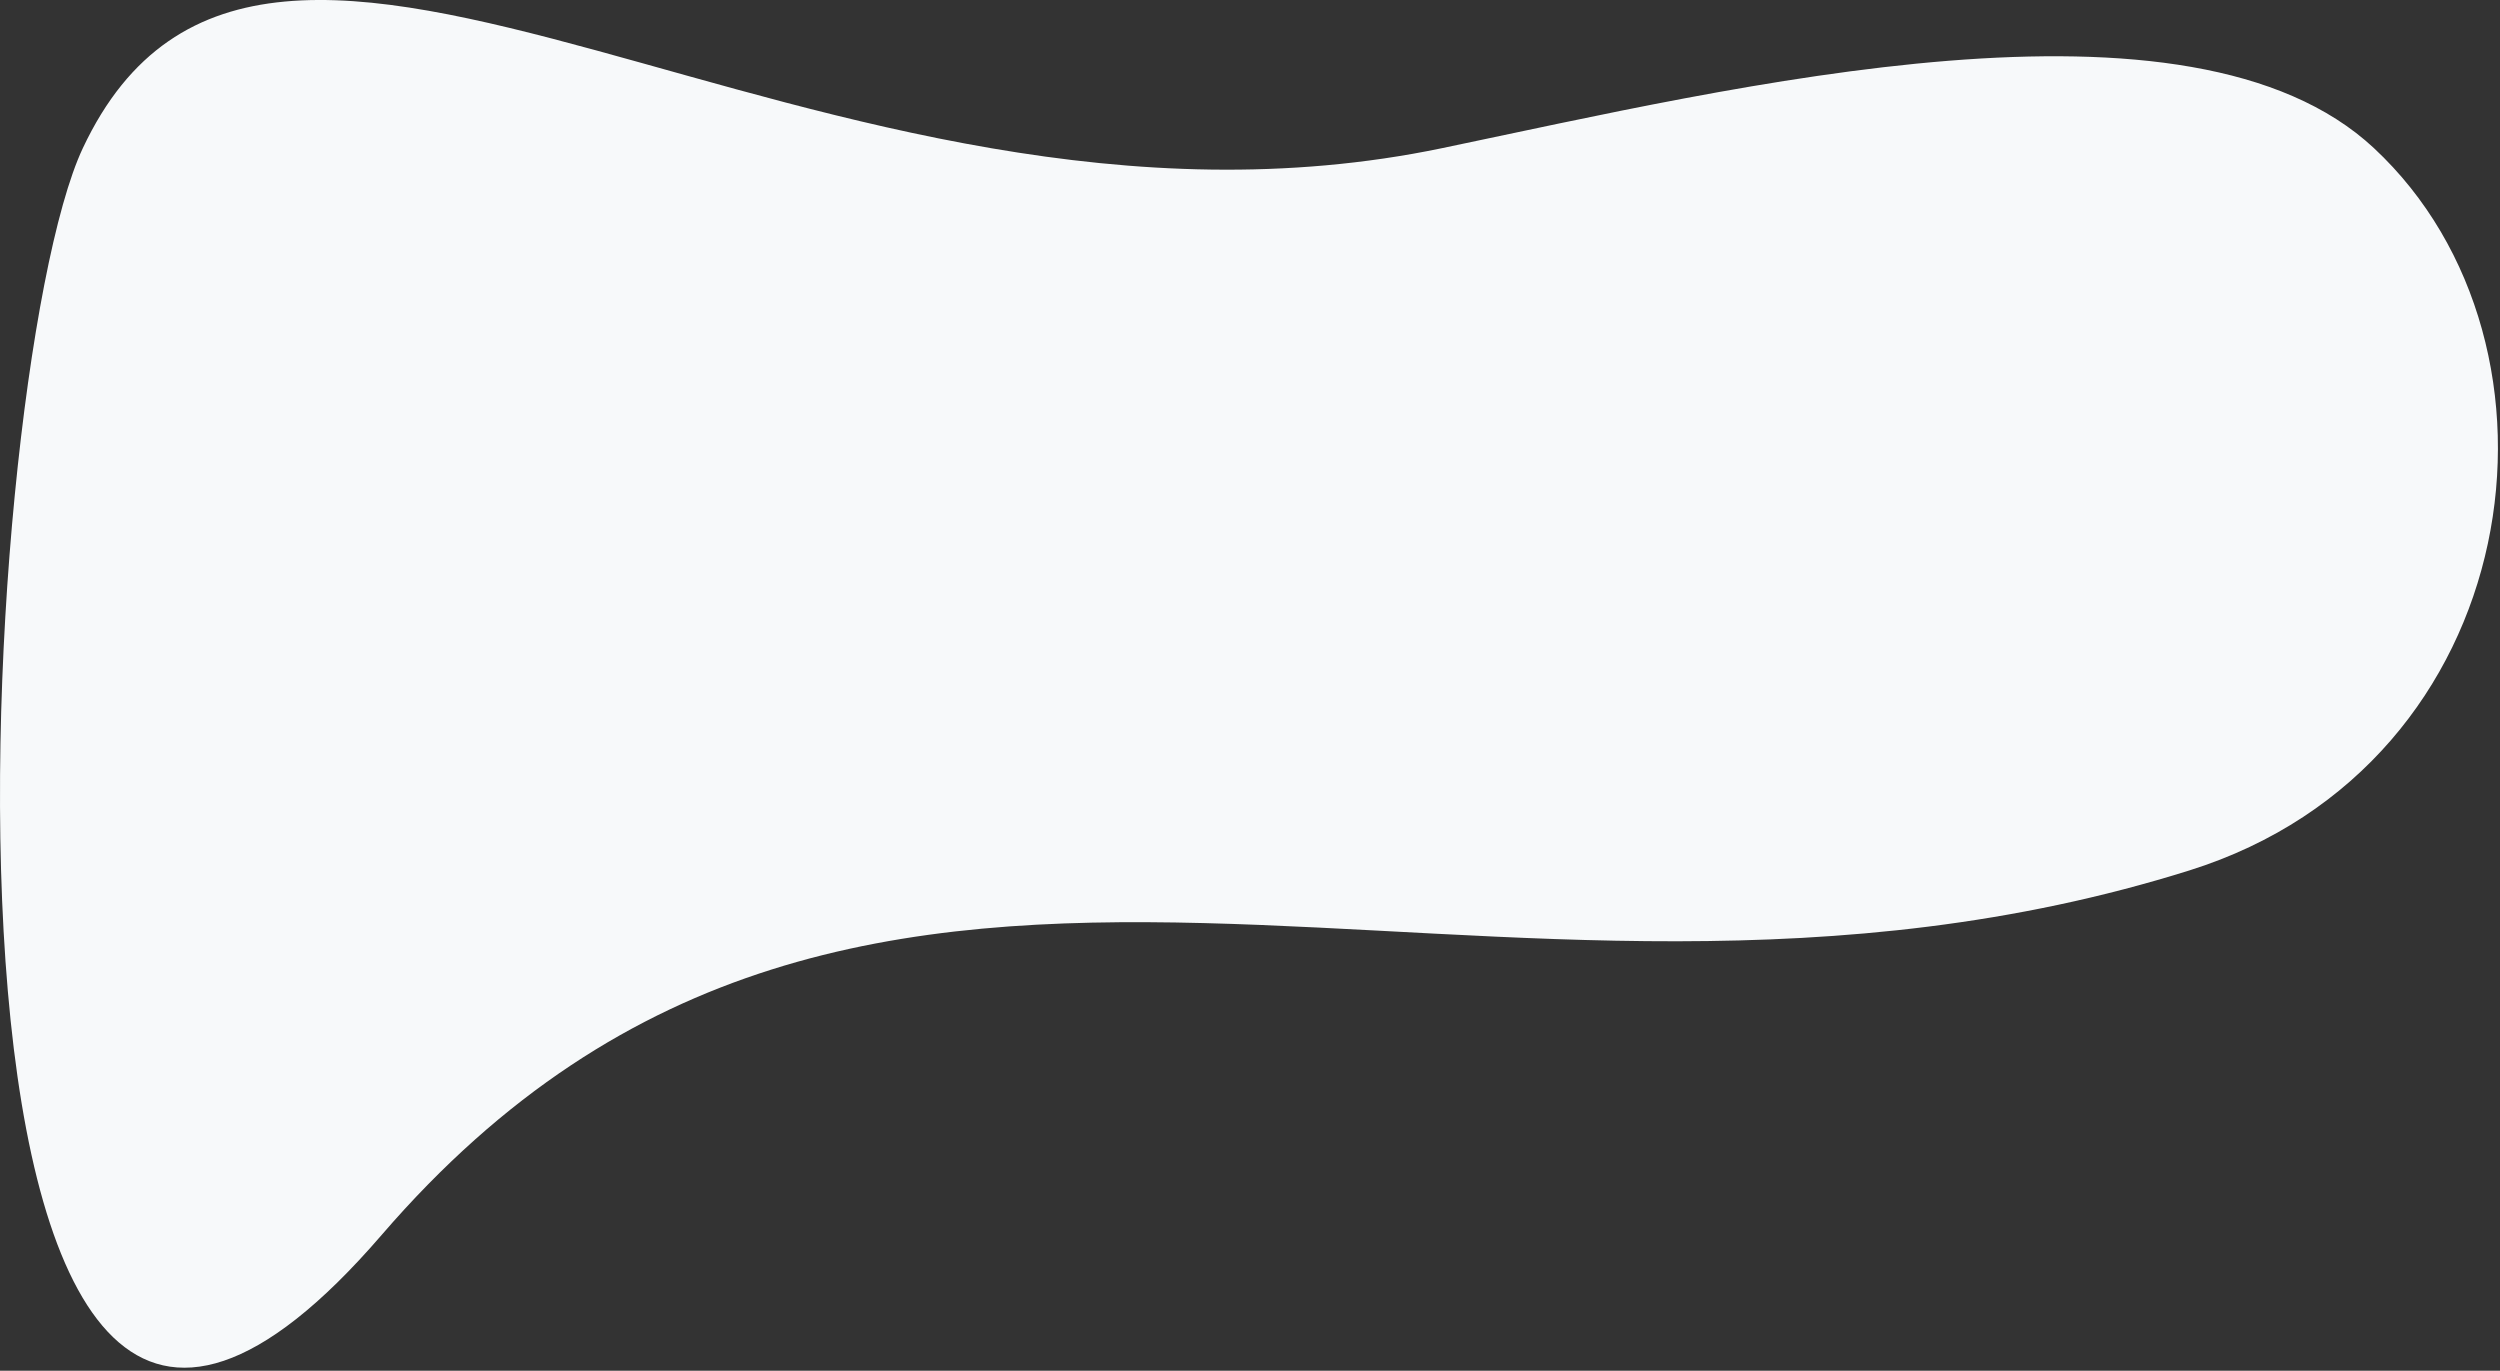
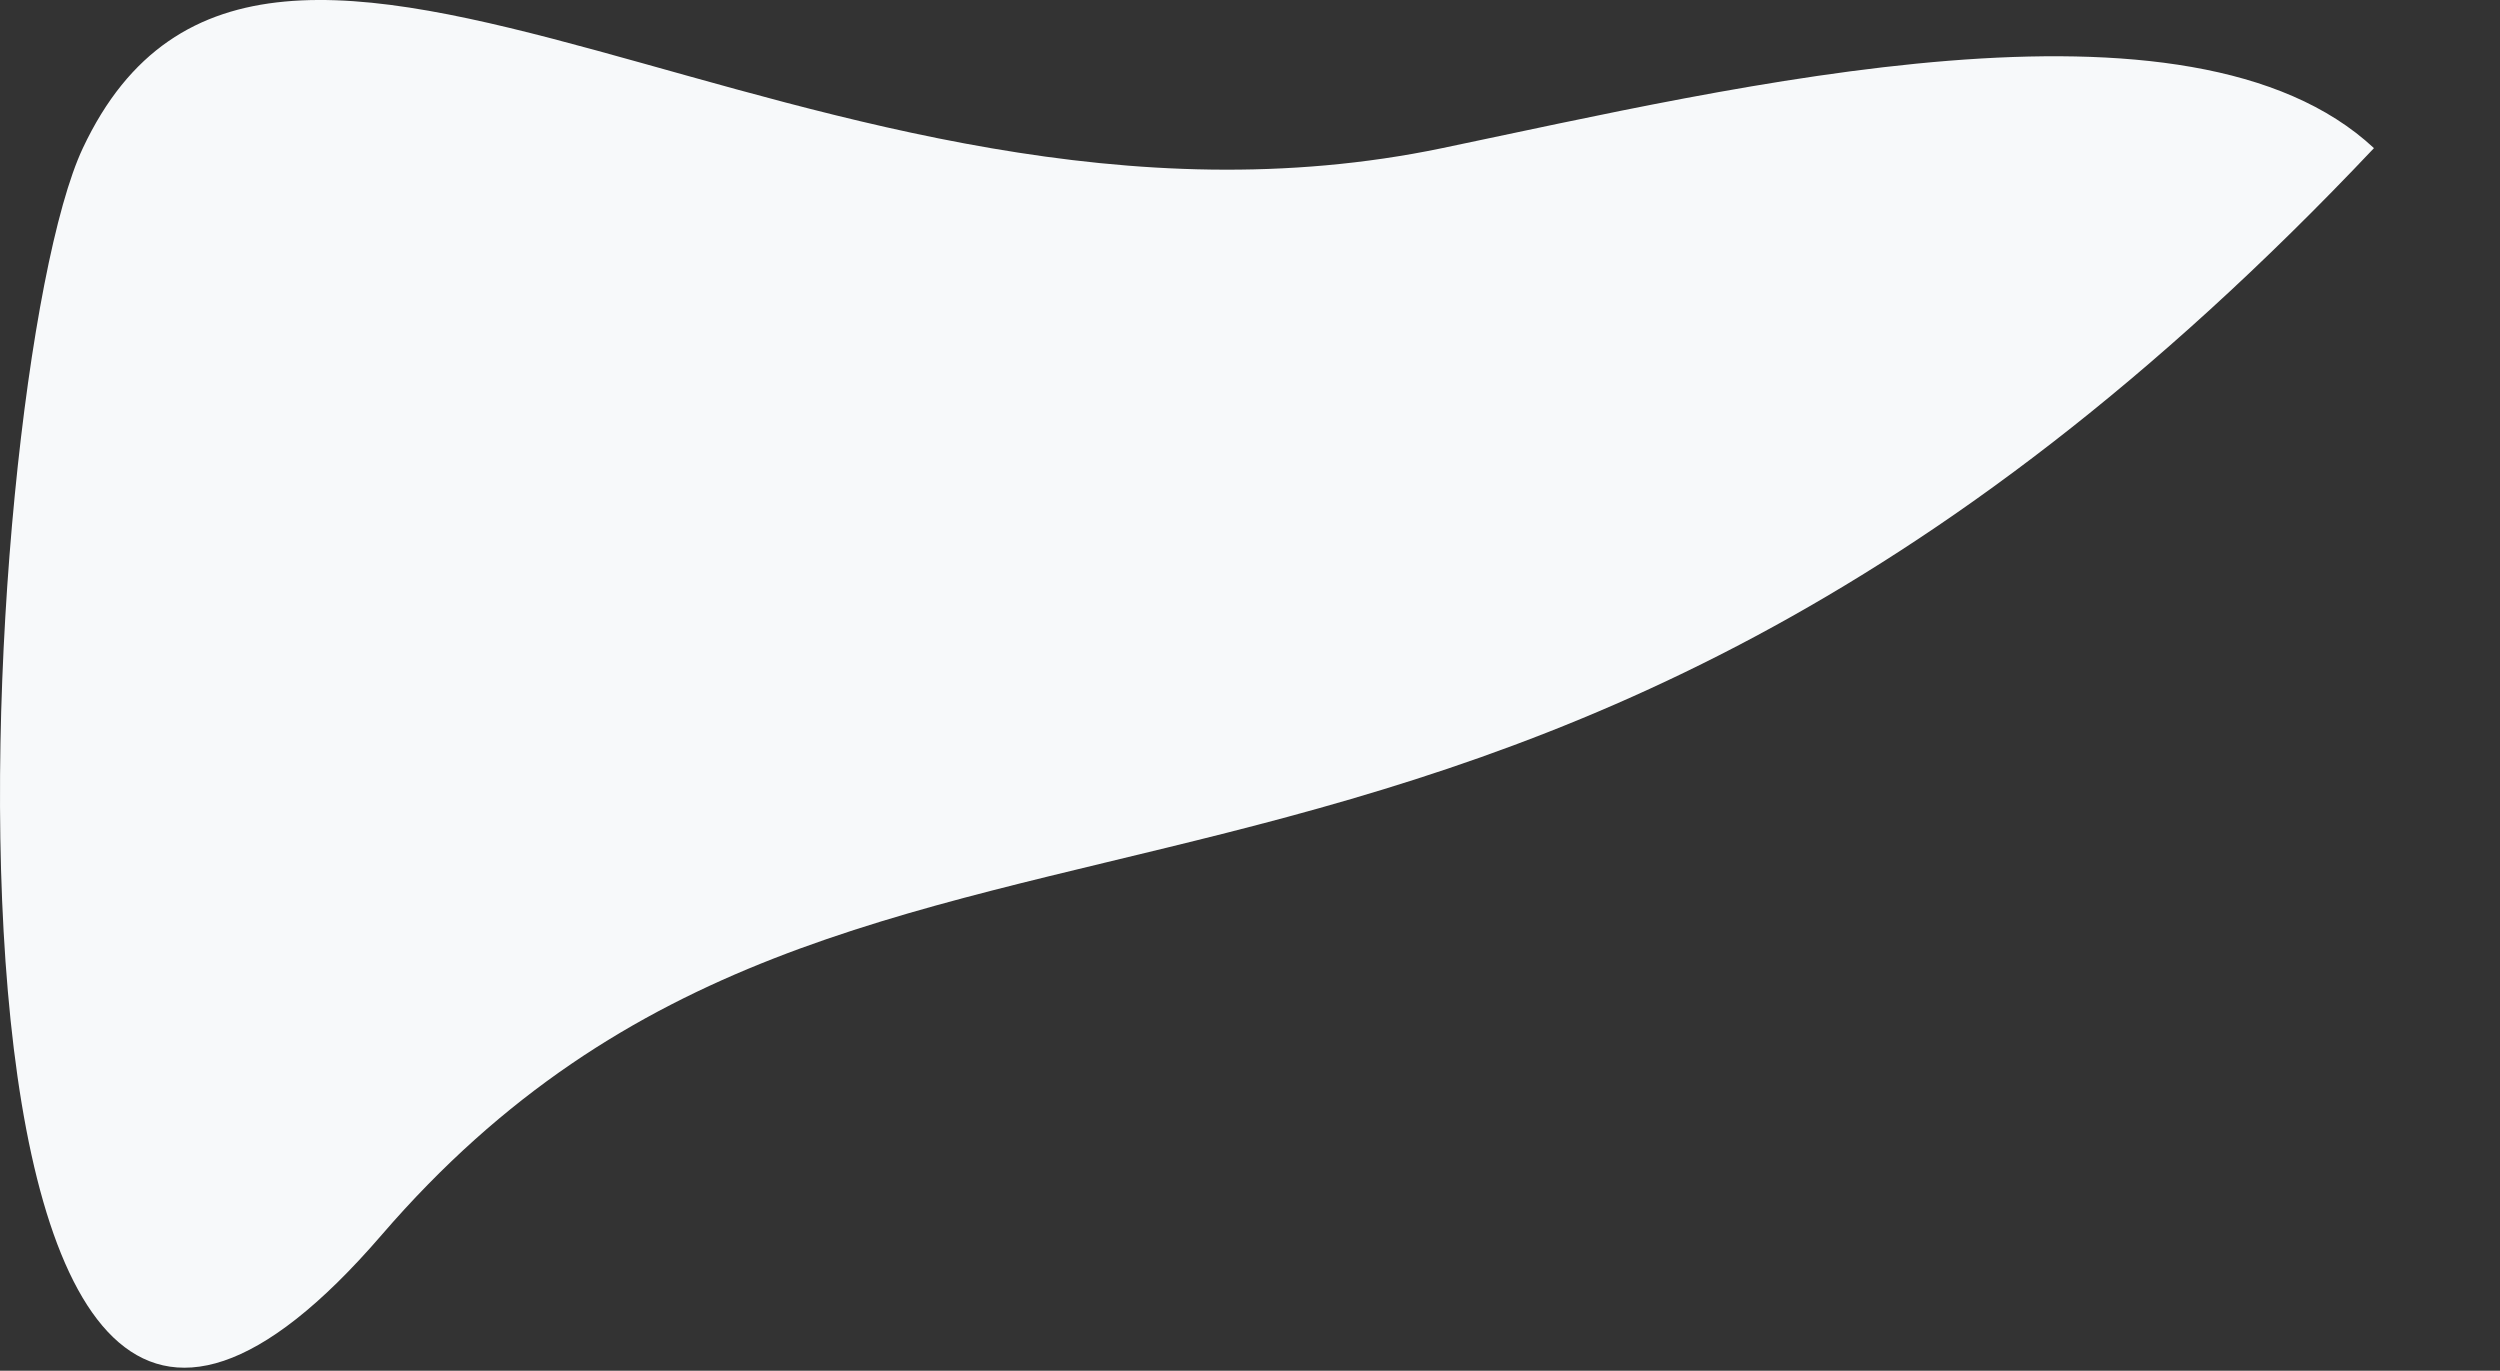
<svg xmlns="http://www.w3.org/2000/svg" version="1.1" id="Layer_1" x="0px" y="0px" width="766px" height="420px" viewBox="0 0 766 420" enable-background="new 0 0 766 420" xml:space="preserve">
  <rect x="0" y="0" width="766" height="420" fill="#333333" stroke="none" />
-   <path fill="#F7F9FA" d="M727.381,45.39c64.897,60.542,47,188.792-56.5,221.292C453.936,334.805,266.938,204.39,116.938,378.39  c-150,174.001-124.911-262.132-91.557-333c56.377-119.784,224.5,40,416.5,0C531.607,26.697,670.881-7.317,727.381,45.39z" />
+   <path fill="#F7F9FA" d="M727.381,45.39C453.936,334.805,266.938,204.39,116.938,378.39  c-150,174.001-124.911-262.132-91.557-333c56.377-119.784,224.5,40,416.5,0C531.607,26.697,670.881-7.317,727.381,45.39z" />
</svg>